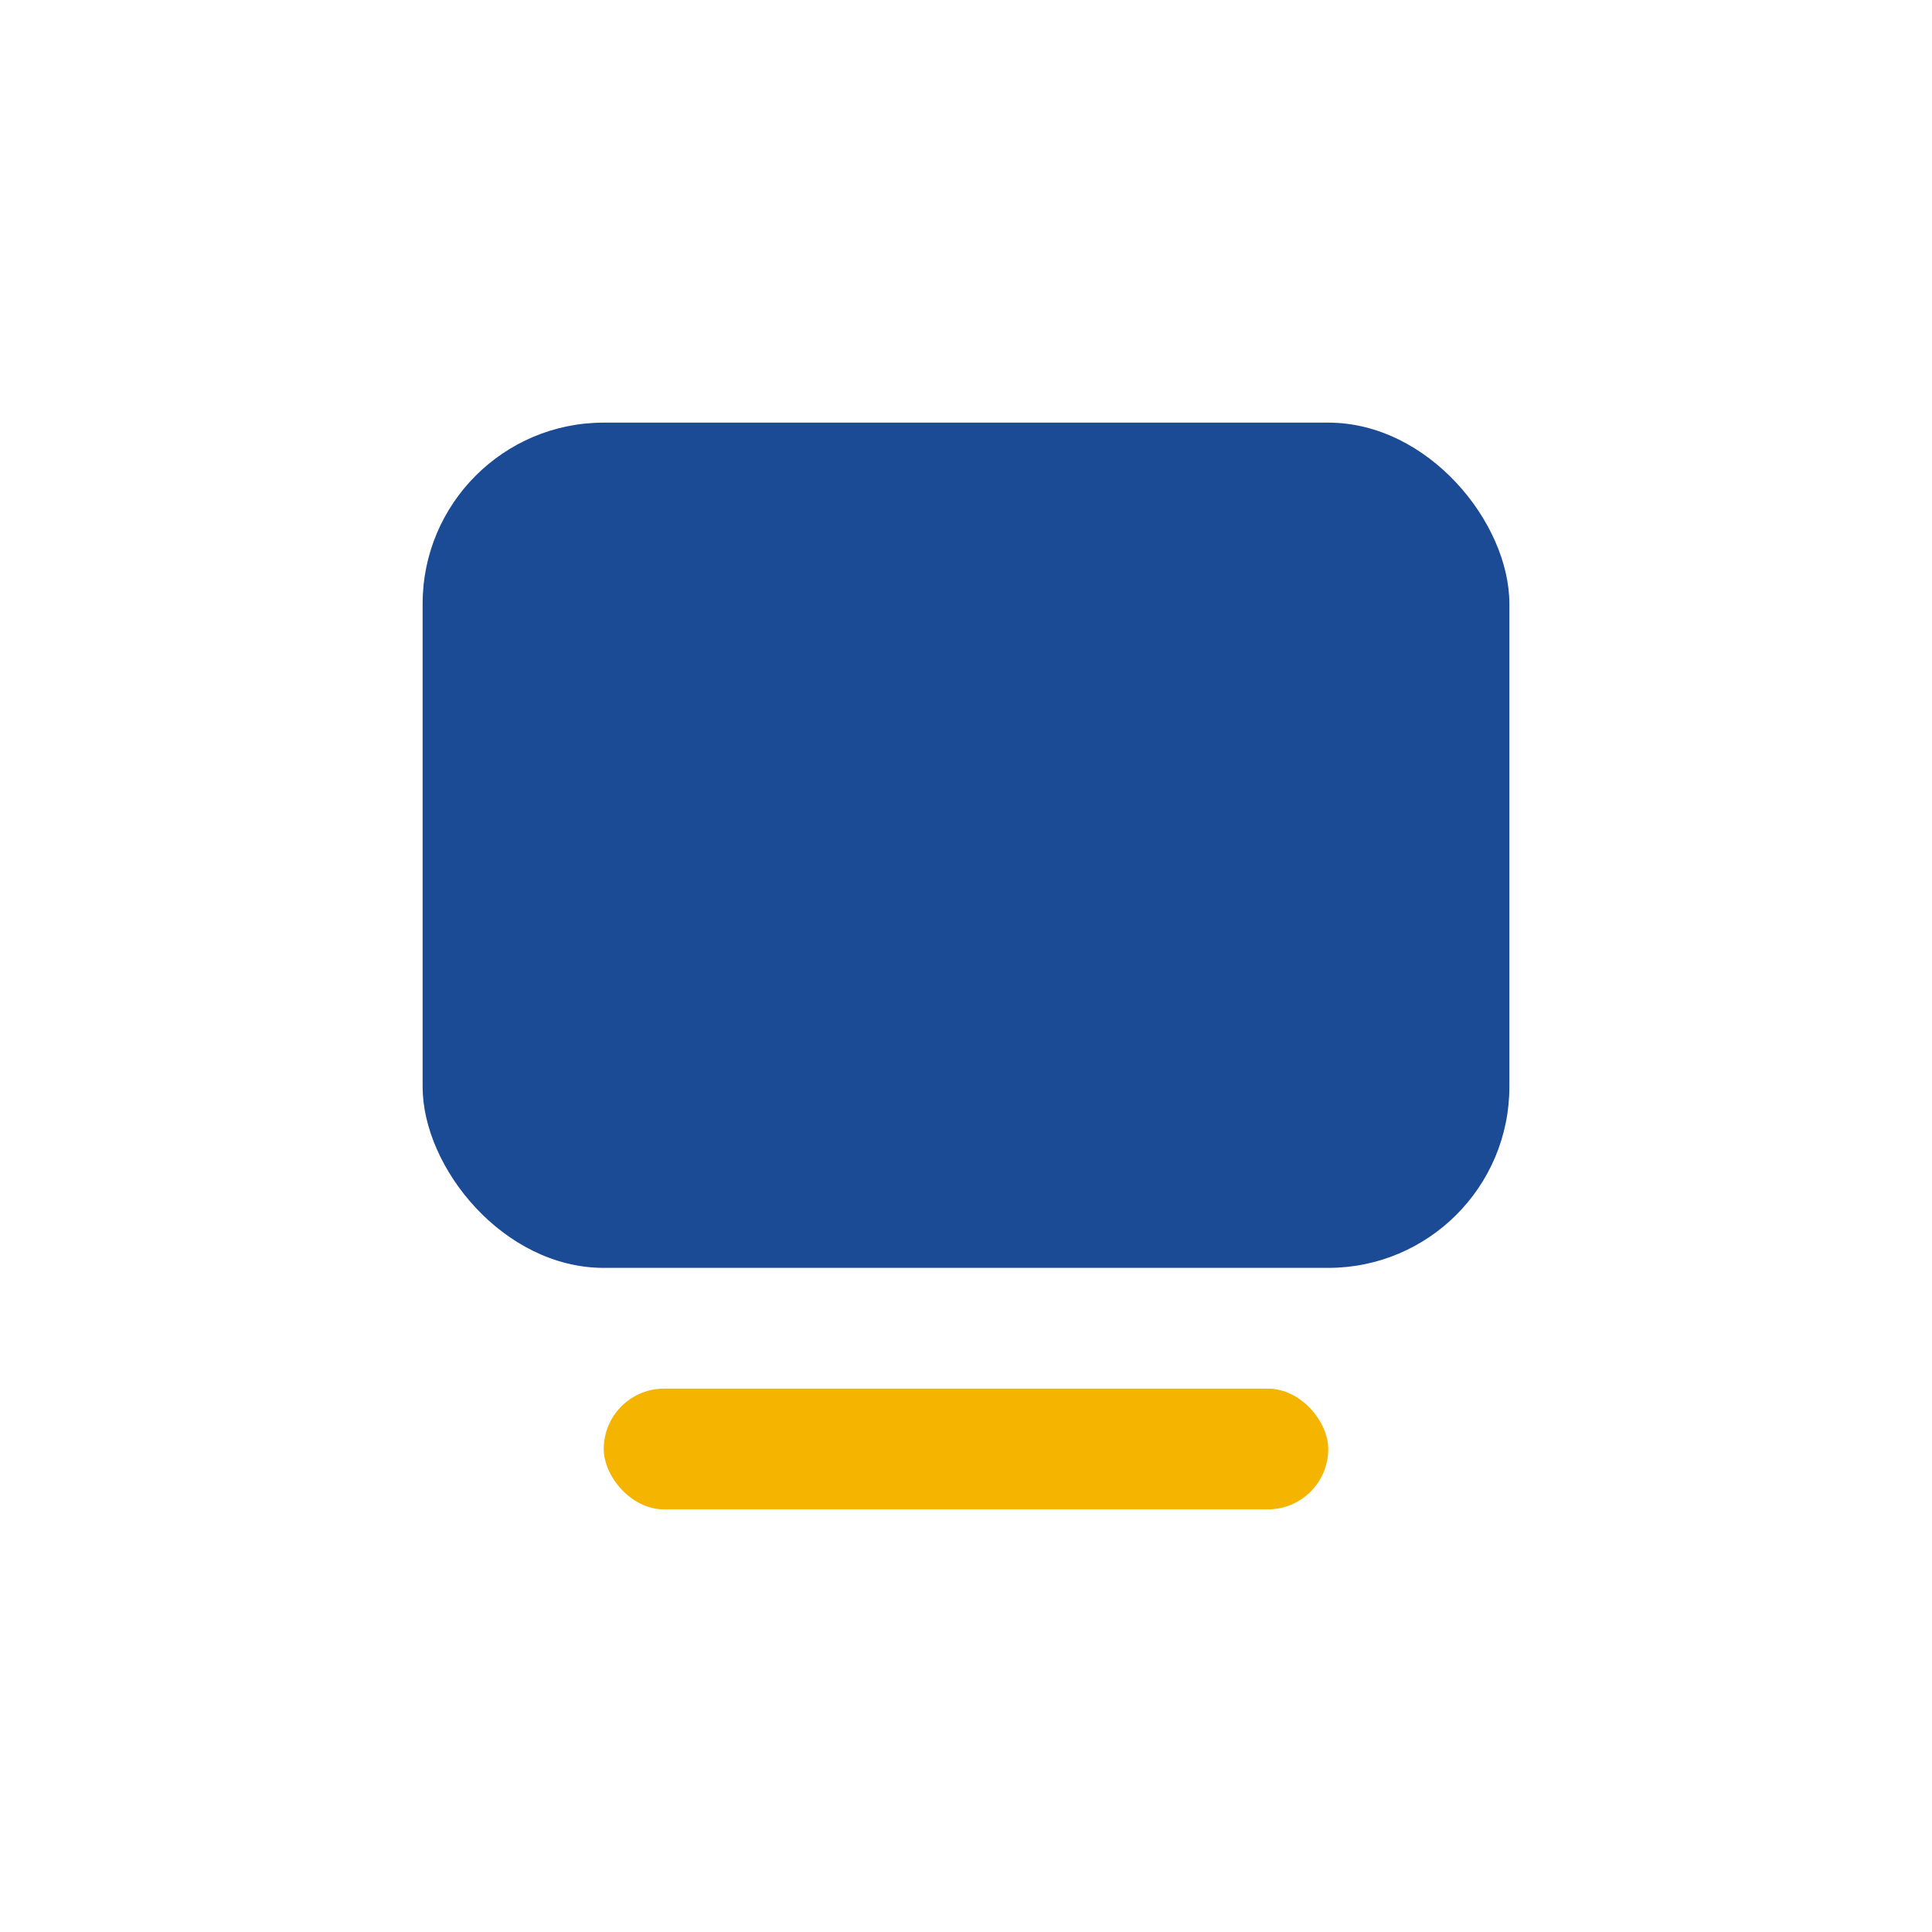
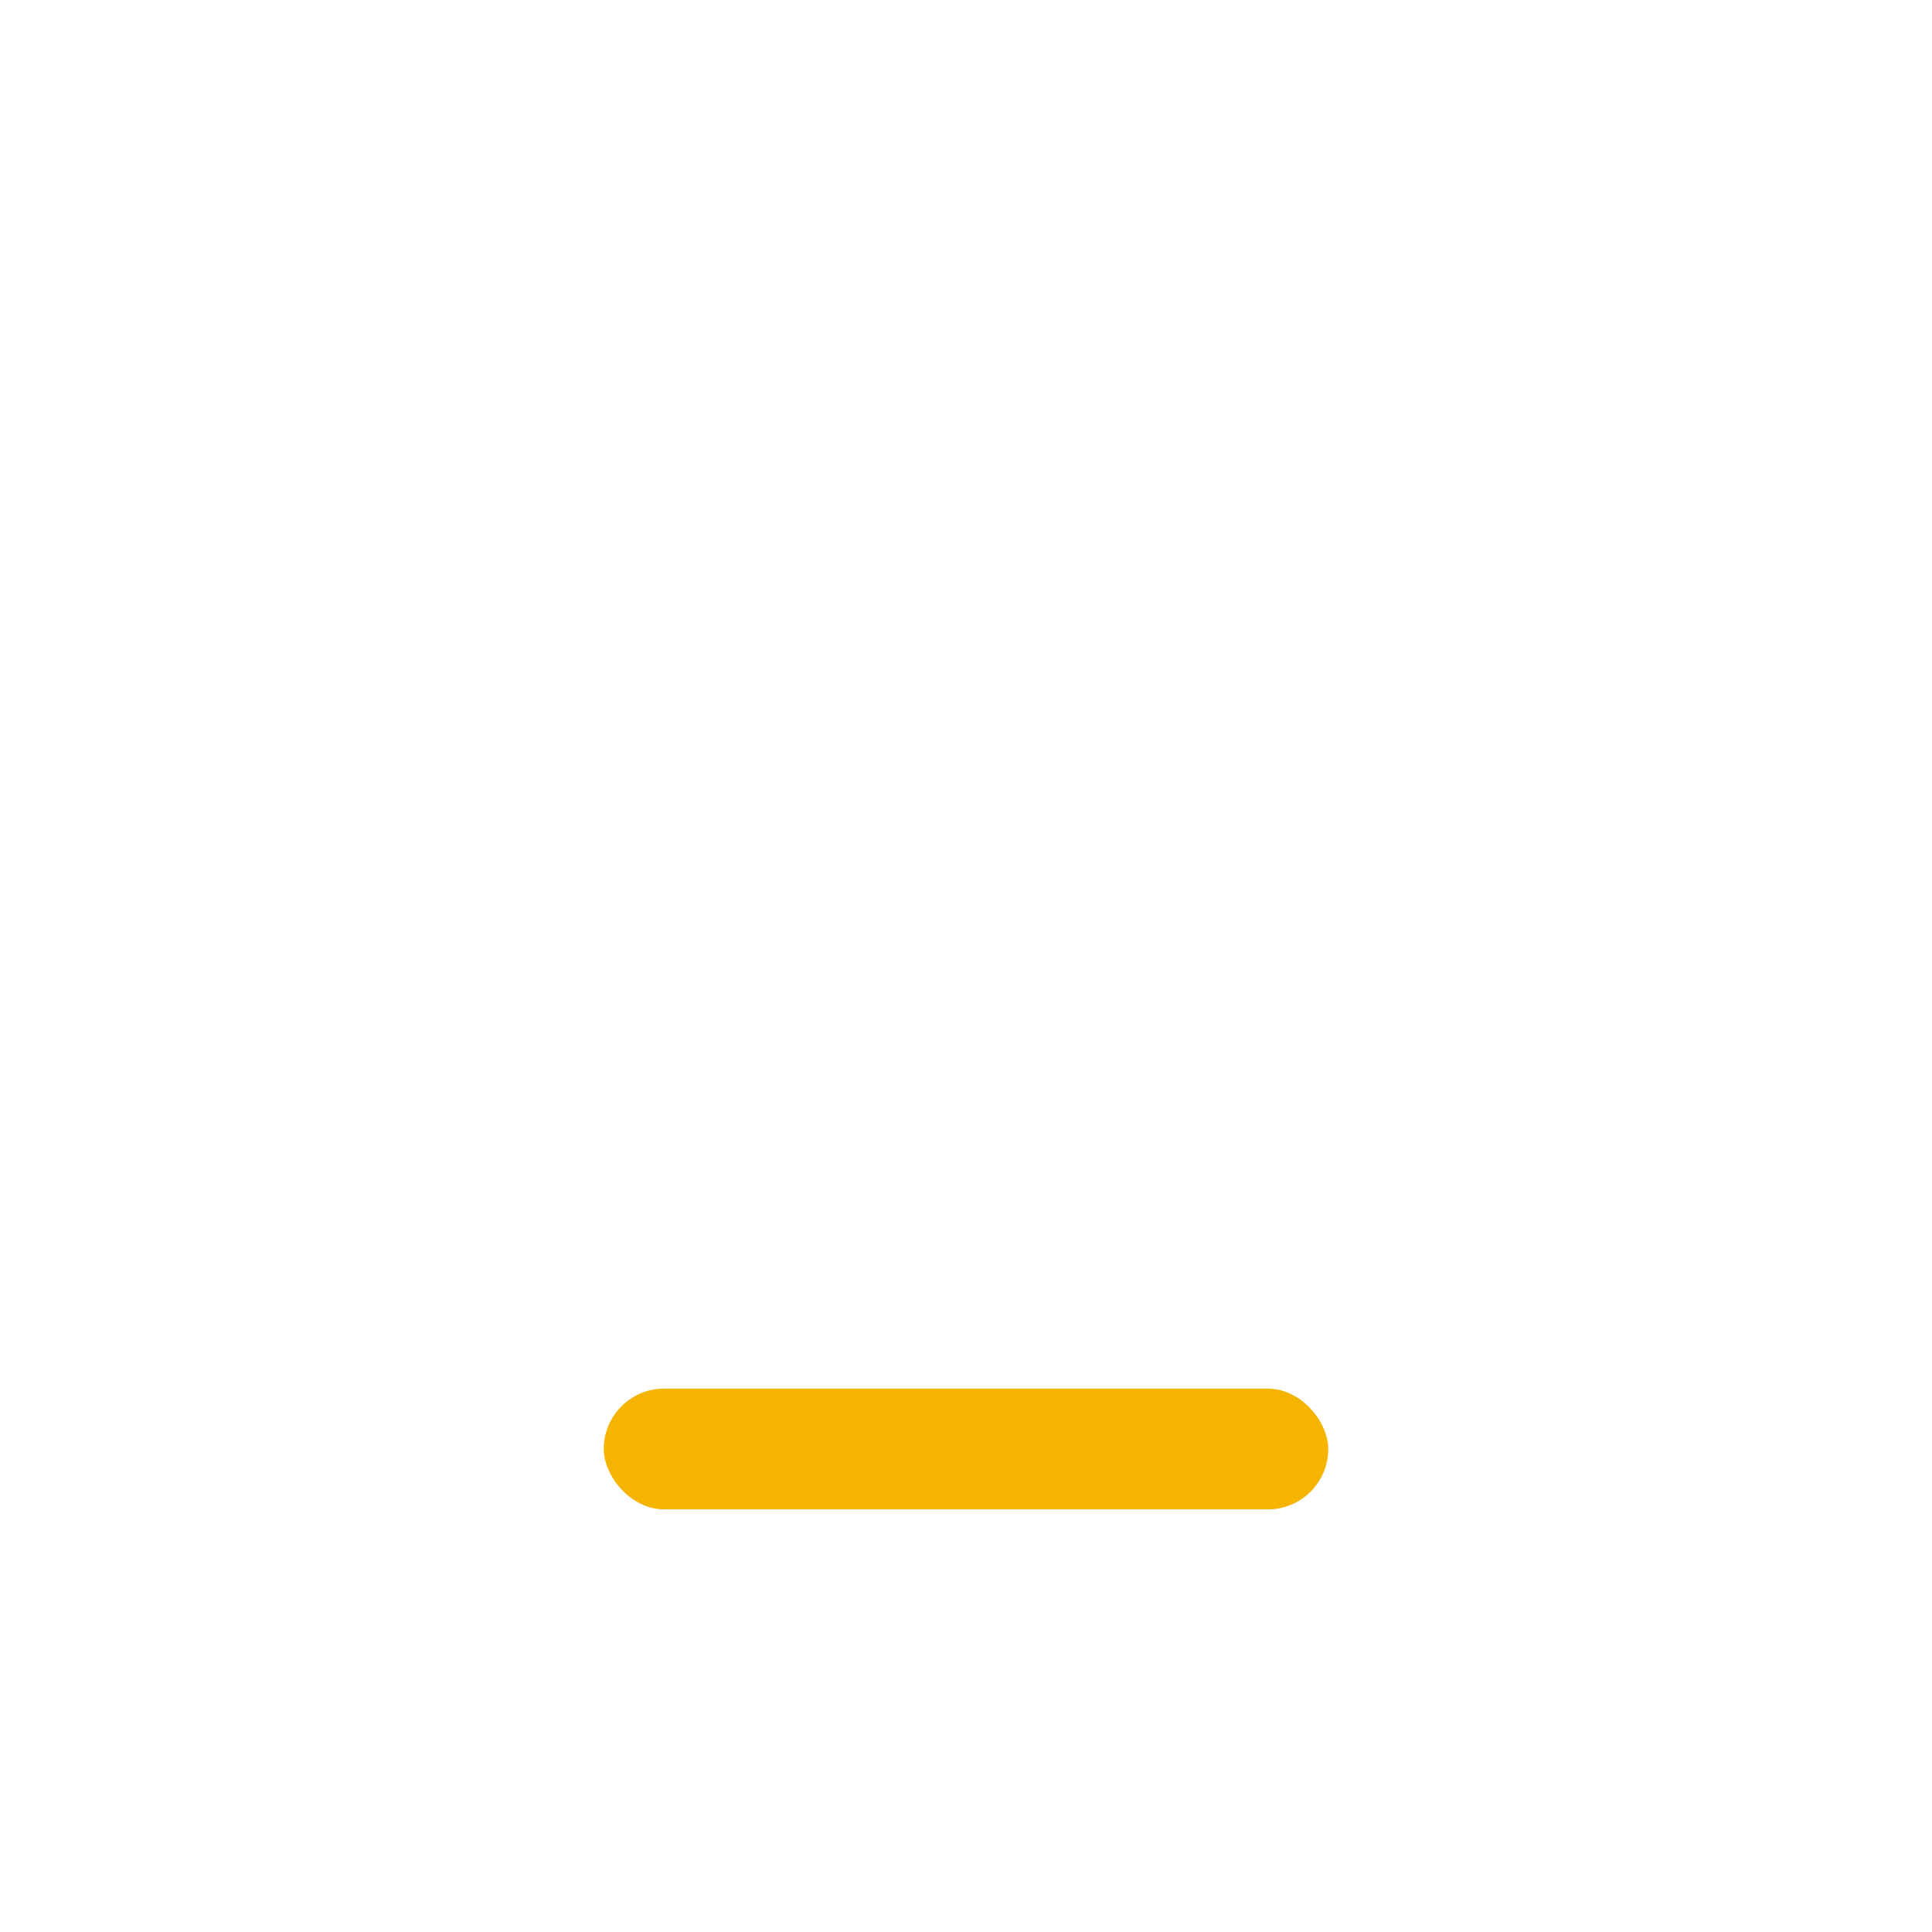
<svg xmlns="http://www.w3.org/2000/svg" width="32" height="32" viewBox="0 0 32 32">
-   <rect x="7" y="7" width="18" height="14" rx="3" fill="#1B4B94" />
  <rect x="10" y="23" width="12" height="2" rx="1" fill="#F4B400" />
</svg>